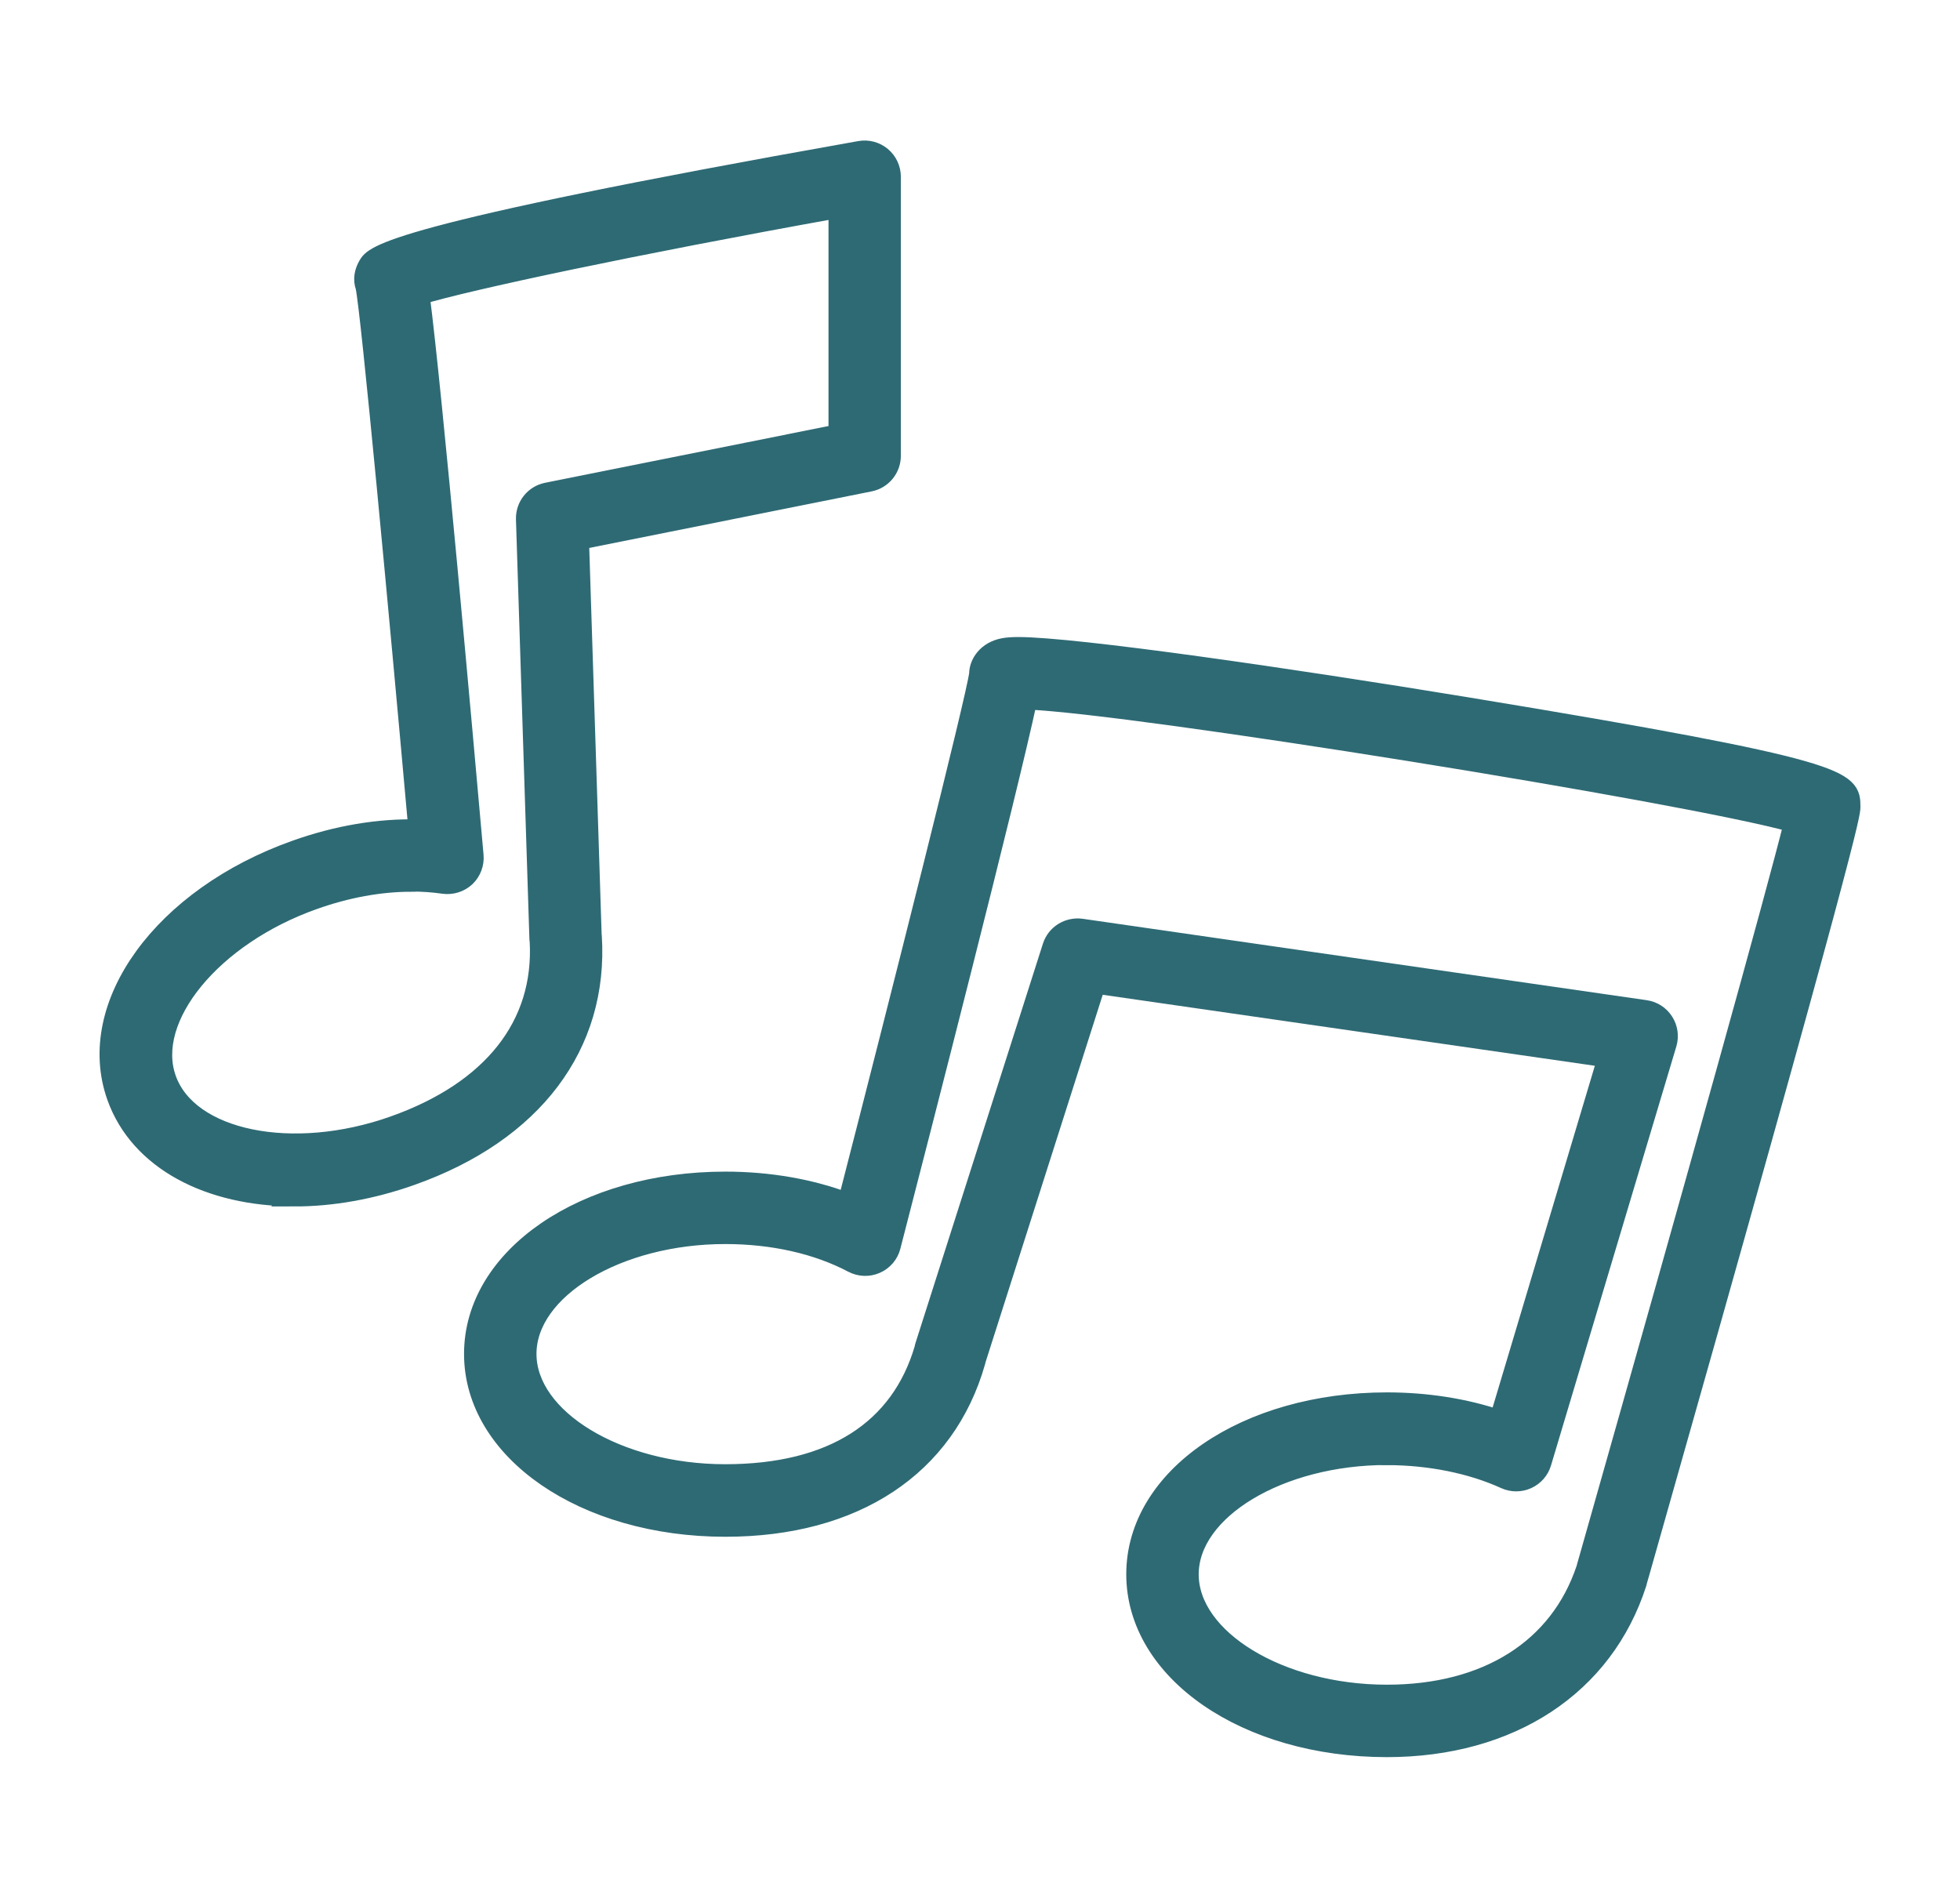
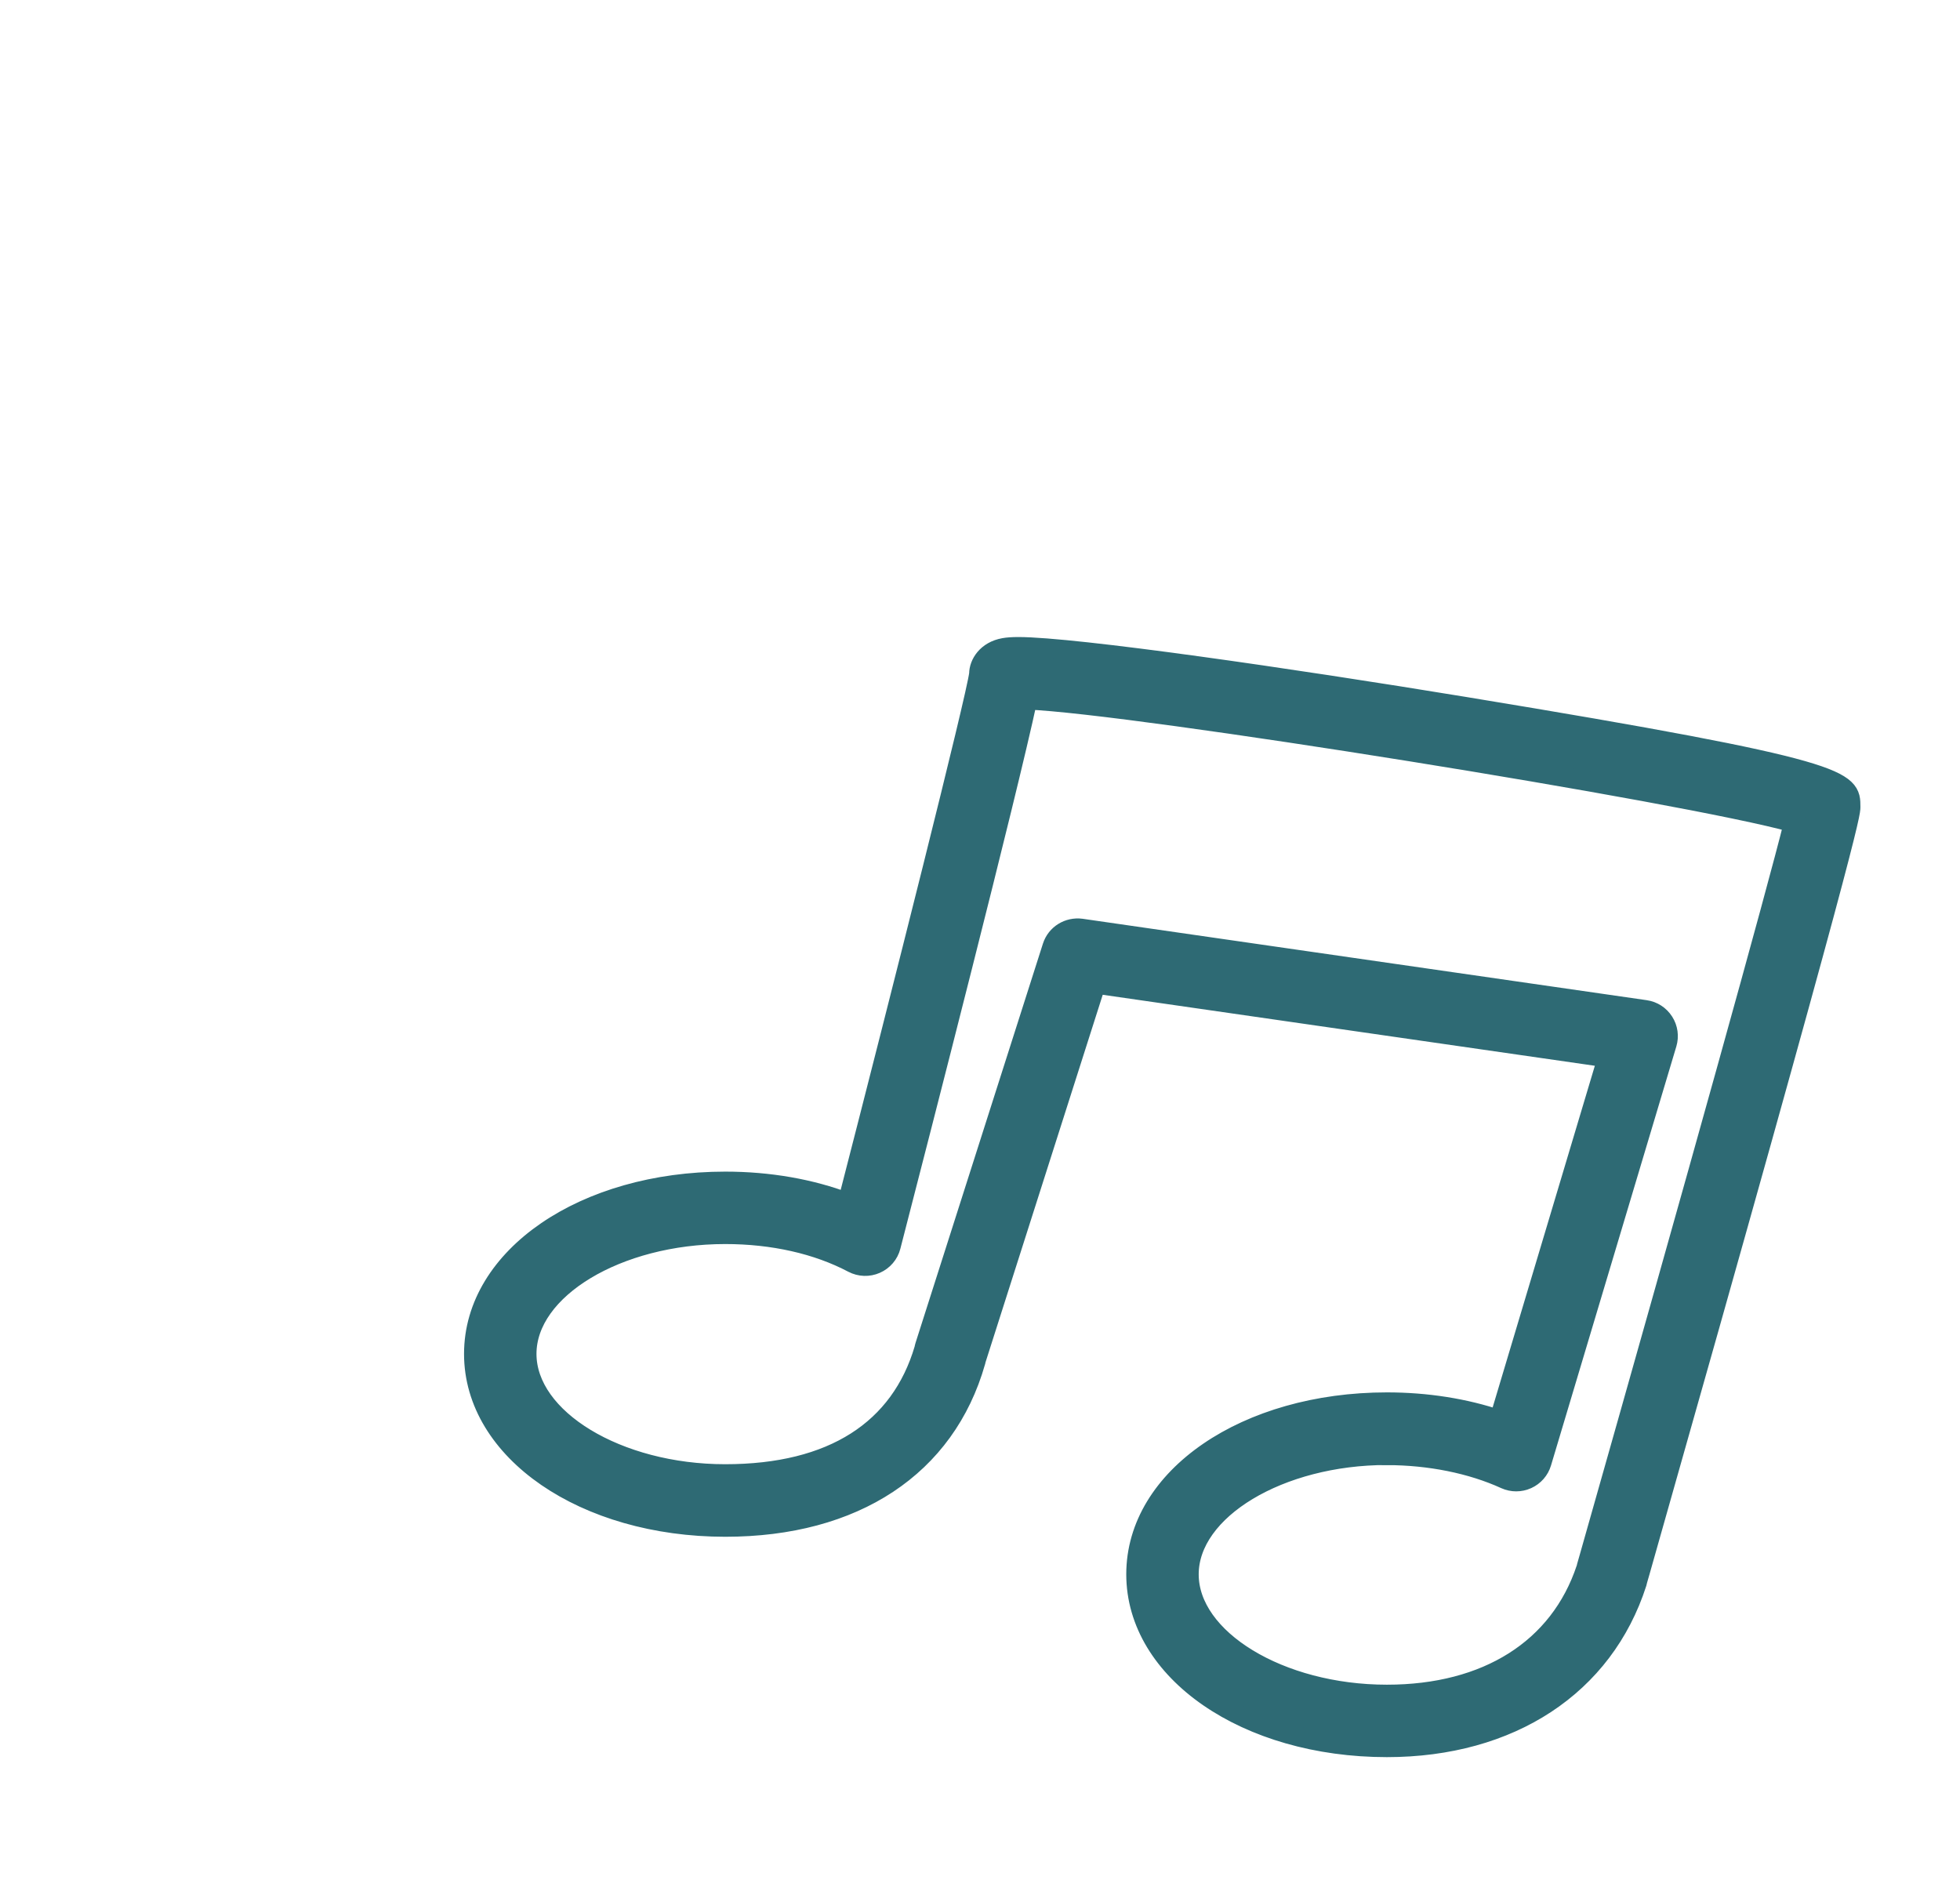
<svg xmlns="http://www.w3.org/2000/svg" id="Layer_1" data-name="Layer 1" viewBox="0 0 198.6 192.3">
  <defs>
    <style>
      .cls-1 {
        fill: #2e6a74;
        stroke: #2e6a74;
        stroke-miterlimit: 10;
        stroke-width: 2px;
      }
    </style>
  </defs>
  <path class="cls-1" d="M140.53,177.05c-14.25,0-25.41-7.7-25.41-17.53s11.16-17.43,25.41-17.43c4.02,0,7.9.61,11.38,1.79l10.98-36.71-51.85-7.48-12.15,38.1c-.01.06-.03.12-.04.18-3.03,10.64-12.27,16.75-25.36,16.75-14.28,0-25.47-7.7-25.47-17.53s11.19-17.47,25.47-17.47c4.44,0,8.67.74,12.39,2.16,5.49-21.32,13.04-51.23,13.32-53.6,0-1,.78-2.32,2.54-2.63.33-.06.81-.1,1.43-.1,5.73,0,27.46,3.14,45.23,6.06,39.11,6.43,39.11,7.44,39.11,10.16,0,.65,0,2.36-21.35,77.54l-.22.76c-.02.11-.05.22-.08.32-3.35,10.43-12.82,16.66-25.34,16.66ZM140.53,147.45c-10.88,0-20.07,5.53-20.07,12.08s9.19,12.18,20.07,12.18c10.14,0,17.48-4.64,20.18-12.75.01-.06.02-.11.04-.16l.27-.94c11.26-39.67,18.91-67.14,20.74-74.5-10.88-3.05-66.86-12.04-77.66-12.46-2.06,9.63-10.89,43.97-13.84,55.39-.2.79-.76,1.44-1.51,1.77-.75.33-1.6.3-2.33-.08-3.62-1.91-8.1-2.92-12.94-2.92-10.91,0-20.12,5.55-20.12,12.13s9.21,12.18,20.12,12.18,17.76-4.5,20.17-12.69c.02-.11.04-.21.07-.3l12.91-40.46c.4-1.25,1.64-2,2.93-1.83l57.16,8.25c.77.11,1.45.55,1.87,1.21.42.65.53,1.46.31,2.2l-12.7,42.46c-.22.74-.75,1.35-1.46,1.67-.71.32-1.51.32-2.22,0-3.41-1.56-7.67-2.42-12-2.42ZM183.31,83.89h.04-.04ZM104.53,68.46c0,.11-.03.33-.08.63.05-.19.08-.41.08-.63Z" />
-   <path class="cls-1" d="M29.85,121.24c-8.65,0-15.73-3.66-18.03-10.13-3.27-9.24,4.7-20.21,18.16-24.98,4.18-1.49,8.39-2.2,12.4-2.1-1.96-21.92-4.83-52.65-5.36-54.98-.26-.74-.12-1.47.27-2.15.58-1.01,1.8-3.1,49.85-11.62.78-.14,1.58.08,2.18.58.61.51.96,1.26.96,2.05v28.28c0,1.27-.9,2.37-2.15,2.62l-29.45,5.9,1.28,39.96c.01.06.02.13.02.19.7,11.04-5.97,19.89-18.31,24.26-4.06,1.44-8.09,2.13-11.83,2.13ZM41.67,89.36c-3.17,0-6.53.61-9.9,1.81-10.28,3.64-17.11,11.96-14.91,18.16,2.21,6.23,12.75,8.4,23.04,4.75,9.99-3.54,15.23-10.18,14.77-18.7-.02-.11-.03-.22-.03-.32l-1.36-42.45c-.04-1.31.86-2.45,2.15-2.71l29.52-5.91v-22.9c-21.05,3.79-37.44,7.29-42.42,8.79,1.28,9.79,4.43,45.07,5.47,56.81.07.81-.23,1.62-.82,2.18-.6.56-1.42.81-2.22.7-1.06-.15-2.15-.23-3.27-.23ZM42.11,27.44c.04.11.09.32.14.63-.02-.21-.06-.41-.14-.63Z" />
</svg>